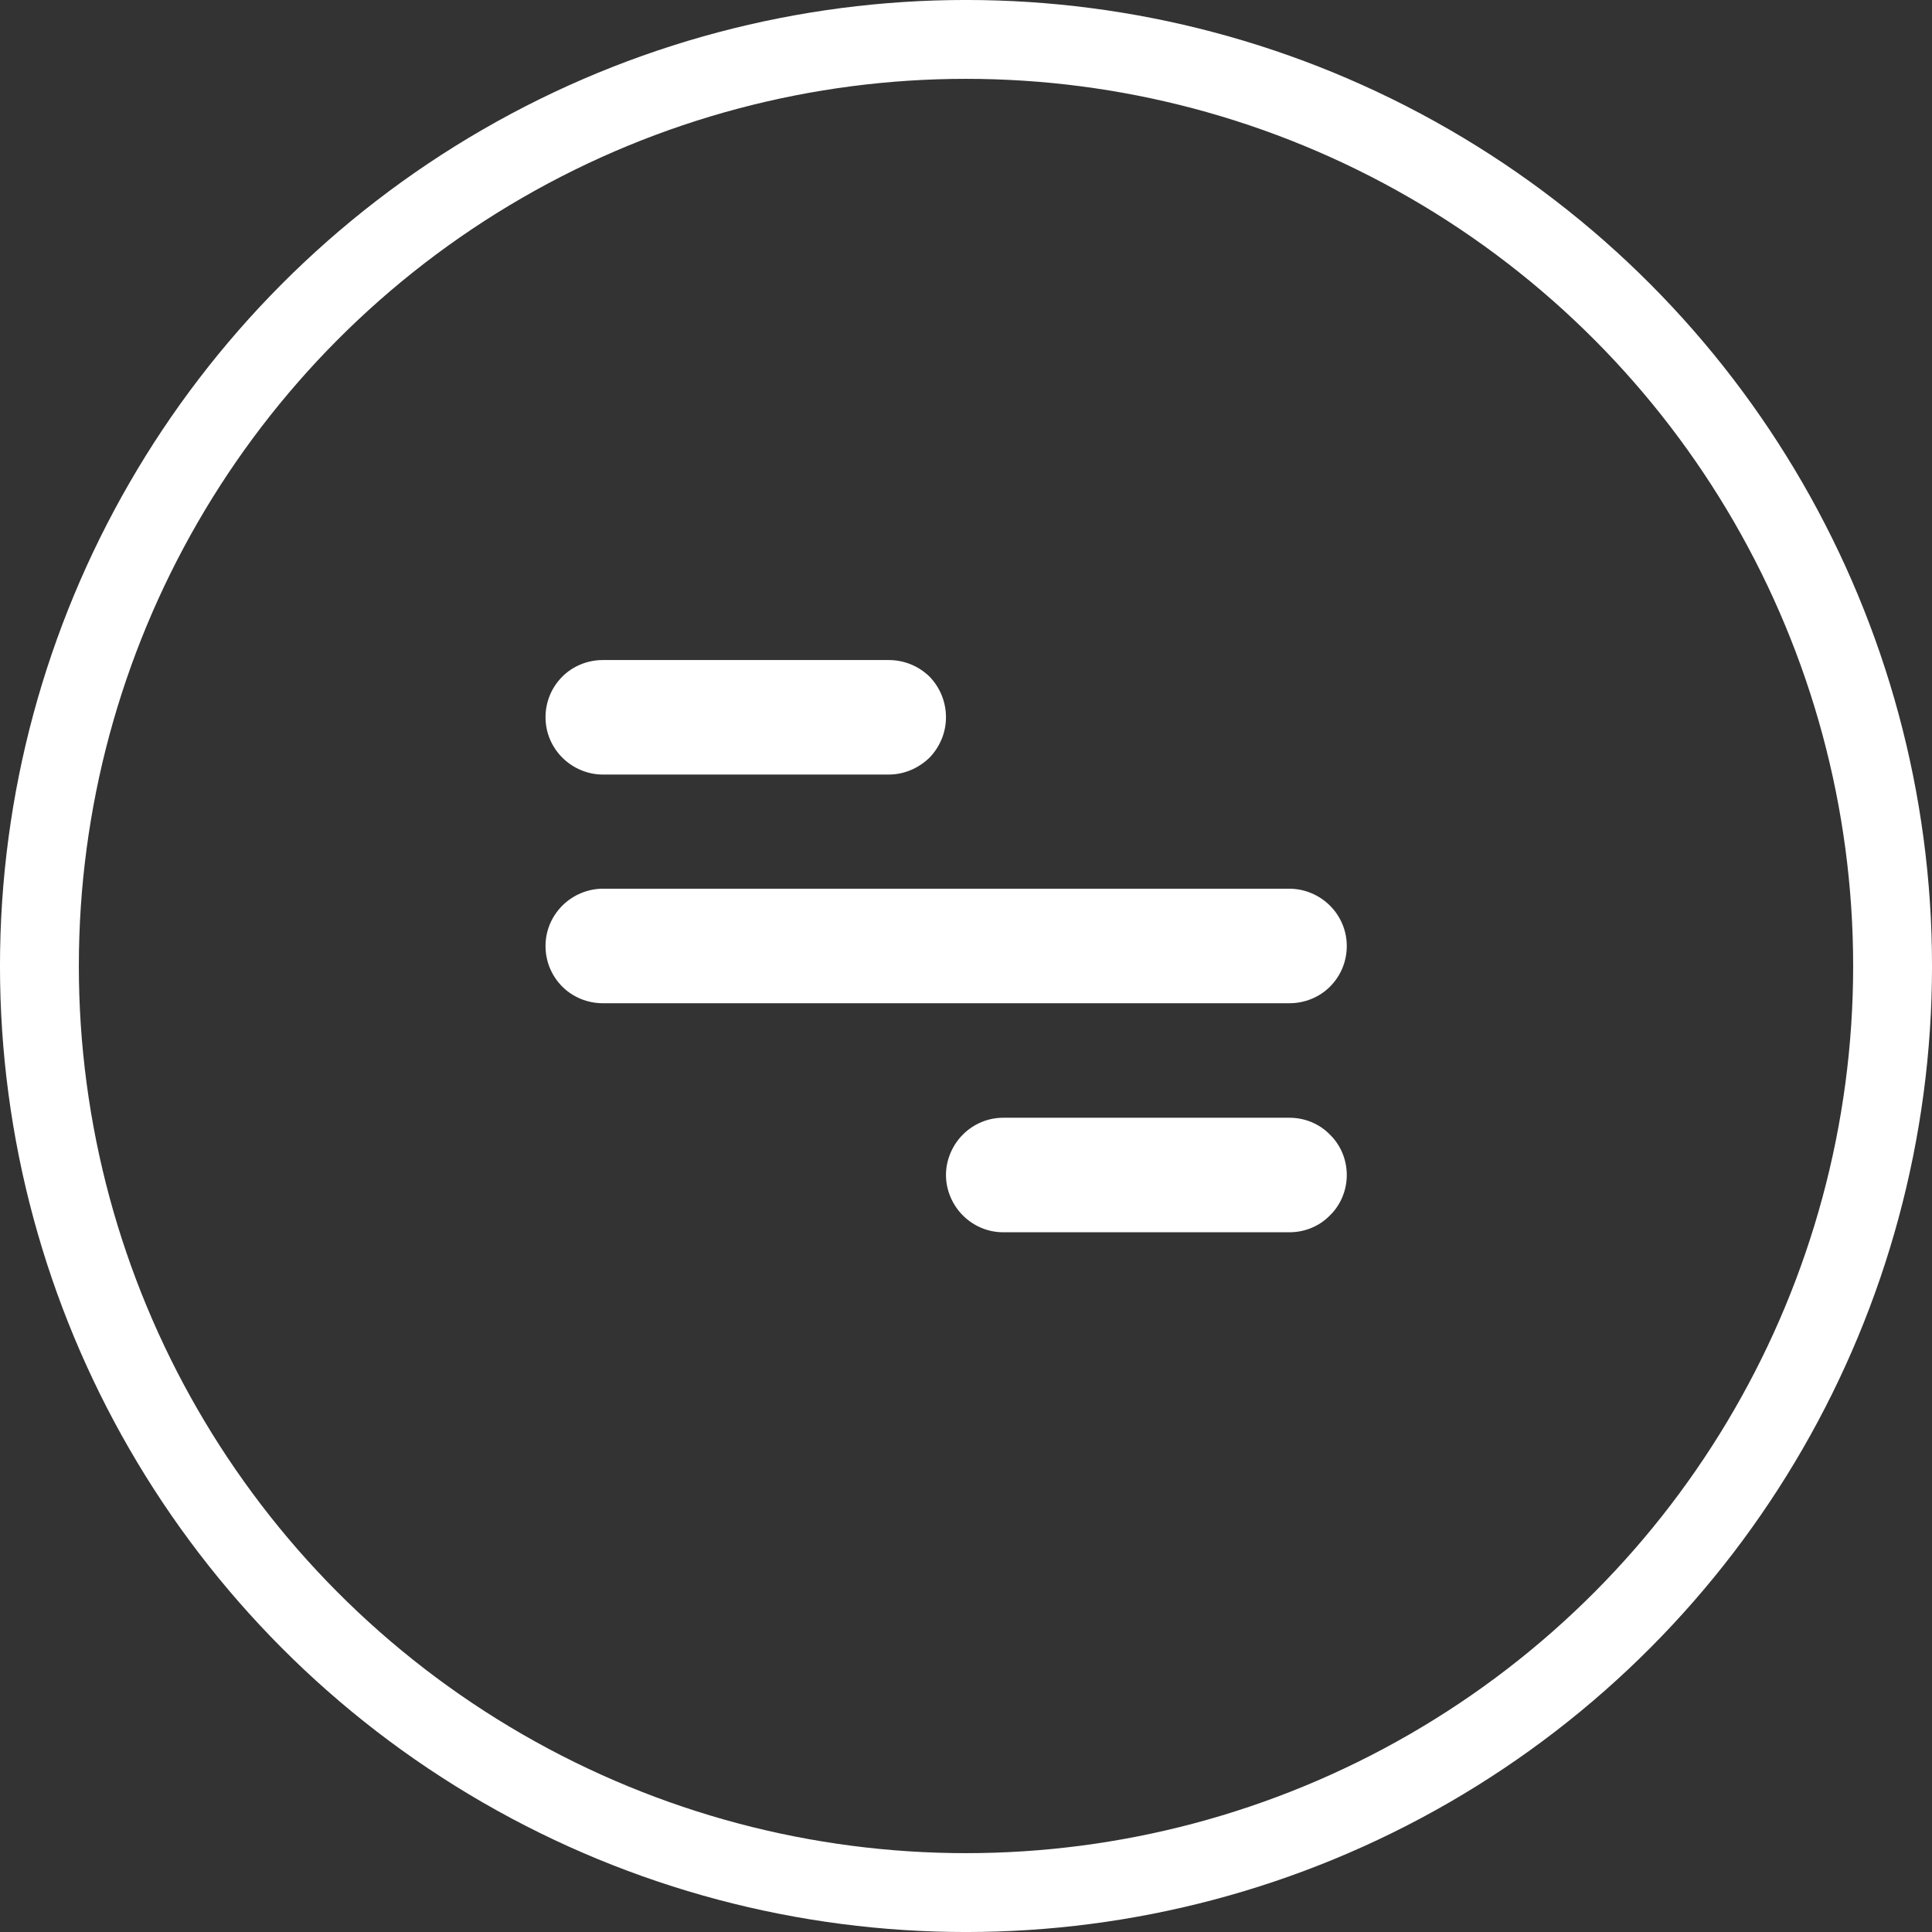
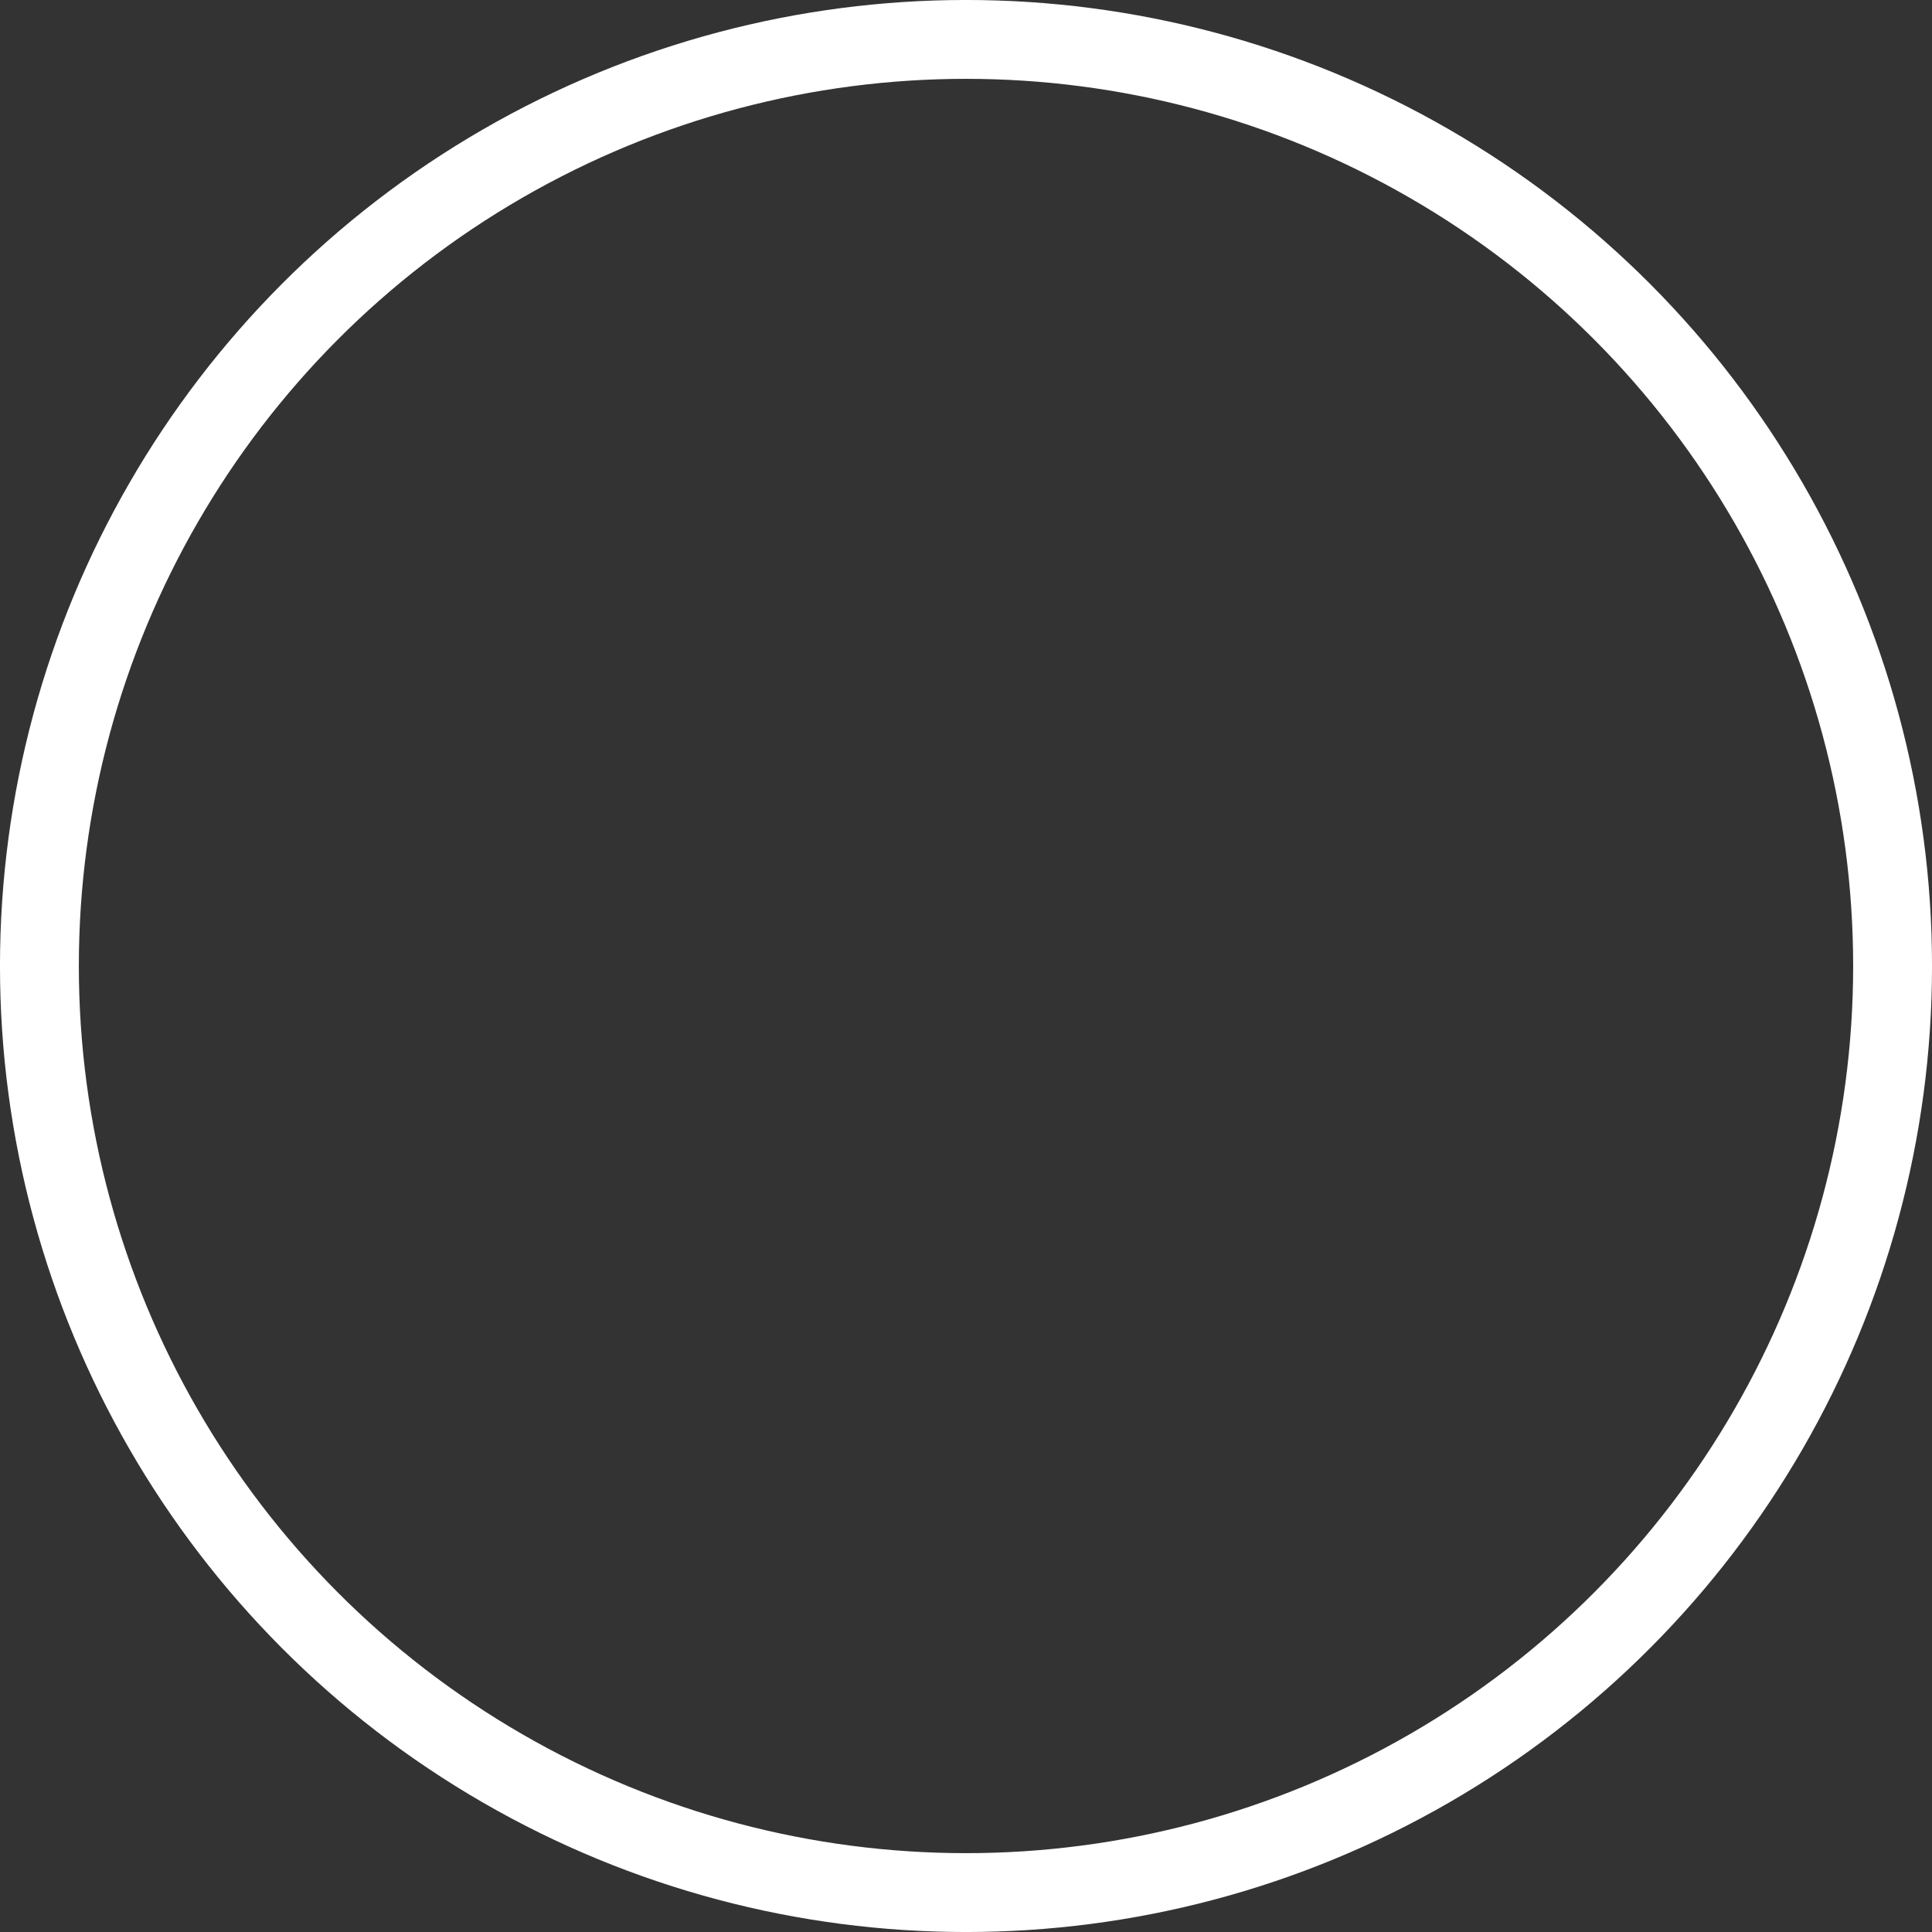
<svg xmlns="http://www.w3.org/2000/svg" width="55" height="55" viewBox="0 0 55 55" fill="none">
  <rect x="0" y="0" width="55" height="55" fill="#333333" stroke="none" />
  <desc>
			Created with Pixso.
	</desc>
  <defs>
    <clipPath id="clip764_499">
-       <rect id="jam:menu" rx="0" width="37.472" height="37.472" transform="translate(8.203 8.203)" fill="white" fill-opacity="0" />
-     </clipPath>
+       </clipPath>
  </defs>
  <circle id="Ellipse 15" cx="27.5" cy="27.5" r="26.378" stroke="#FFFFFF" stroke-opacity="1" stroke-width="2.245" />
  <rect id="jam:menu" rx="0" width="37.472" height="37.472" transform="translate(8.203 8.203)" fill="#FFFFFF" fill-opacity="0" />
  <g clip-path="url(#clip764_499)">
    <path id="Vector" d="M17.16 18.79L25.3 18.79C25.74 18.79 26.15 18.96 26.46 19.26C26.76 19.57 26.93 19.98 26.93 20.42C26.93 20.85 26.76 21.26 26.46 21.57C26.15 21.87 25.74 22.05 25.3 22.05L17.16 22.05C16.73 22.05 16.31 21.87 16.01 21.57C15.7 21.26 15.53 20.85 15.53 20.42C15.53 19.98 15.7 19.57 16.01 19.26C16.31 18.96 16.73 18.79 17.16 18.79ZM28.56 31.82L36.71 31.82C37.14 31.82 37.56 31.99 37.86 32.3C38.17 32.6 38.34 33.02 38.34 33.45C38.34 33.88 38.17 34.3 37.86 34.6C37.56 34.91 37.14 35.08 36.71 35.08L28.56 35.08C28.13 35.08 27.72 34.91 27.41 34.6C27.11 34.3 26.93 33.88 26.93 33.45C26.93 33.02 27.11 32.6 27.41 32.3C27.72 31.99 28.13 31.82 28.56 31.82ZM17.16 25.3L36.71 25.3C37.14 25.3 37.56 25.48 37.86 25.78C38.17 26.09 38.34 26.5 38.34 26.93C38.34 27.37 38.17 27.78 37.86 28.09C37.56 28.39 37.14 28.56 36.71 28.56L17.16 28.56C16.73 28.56 16.31 28.39 16.01 28.09C15.7 27.78 15.53 27.37 15.53 26.93C15.53 26.5 15.7 26.09 16.01 25.78C16.31 25.48 16.73 25.3 17.16 25.3Z" fill="#FFFFFF" fill-opacity="1" fill-rule="nonzero" />
  </g>
</svg>